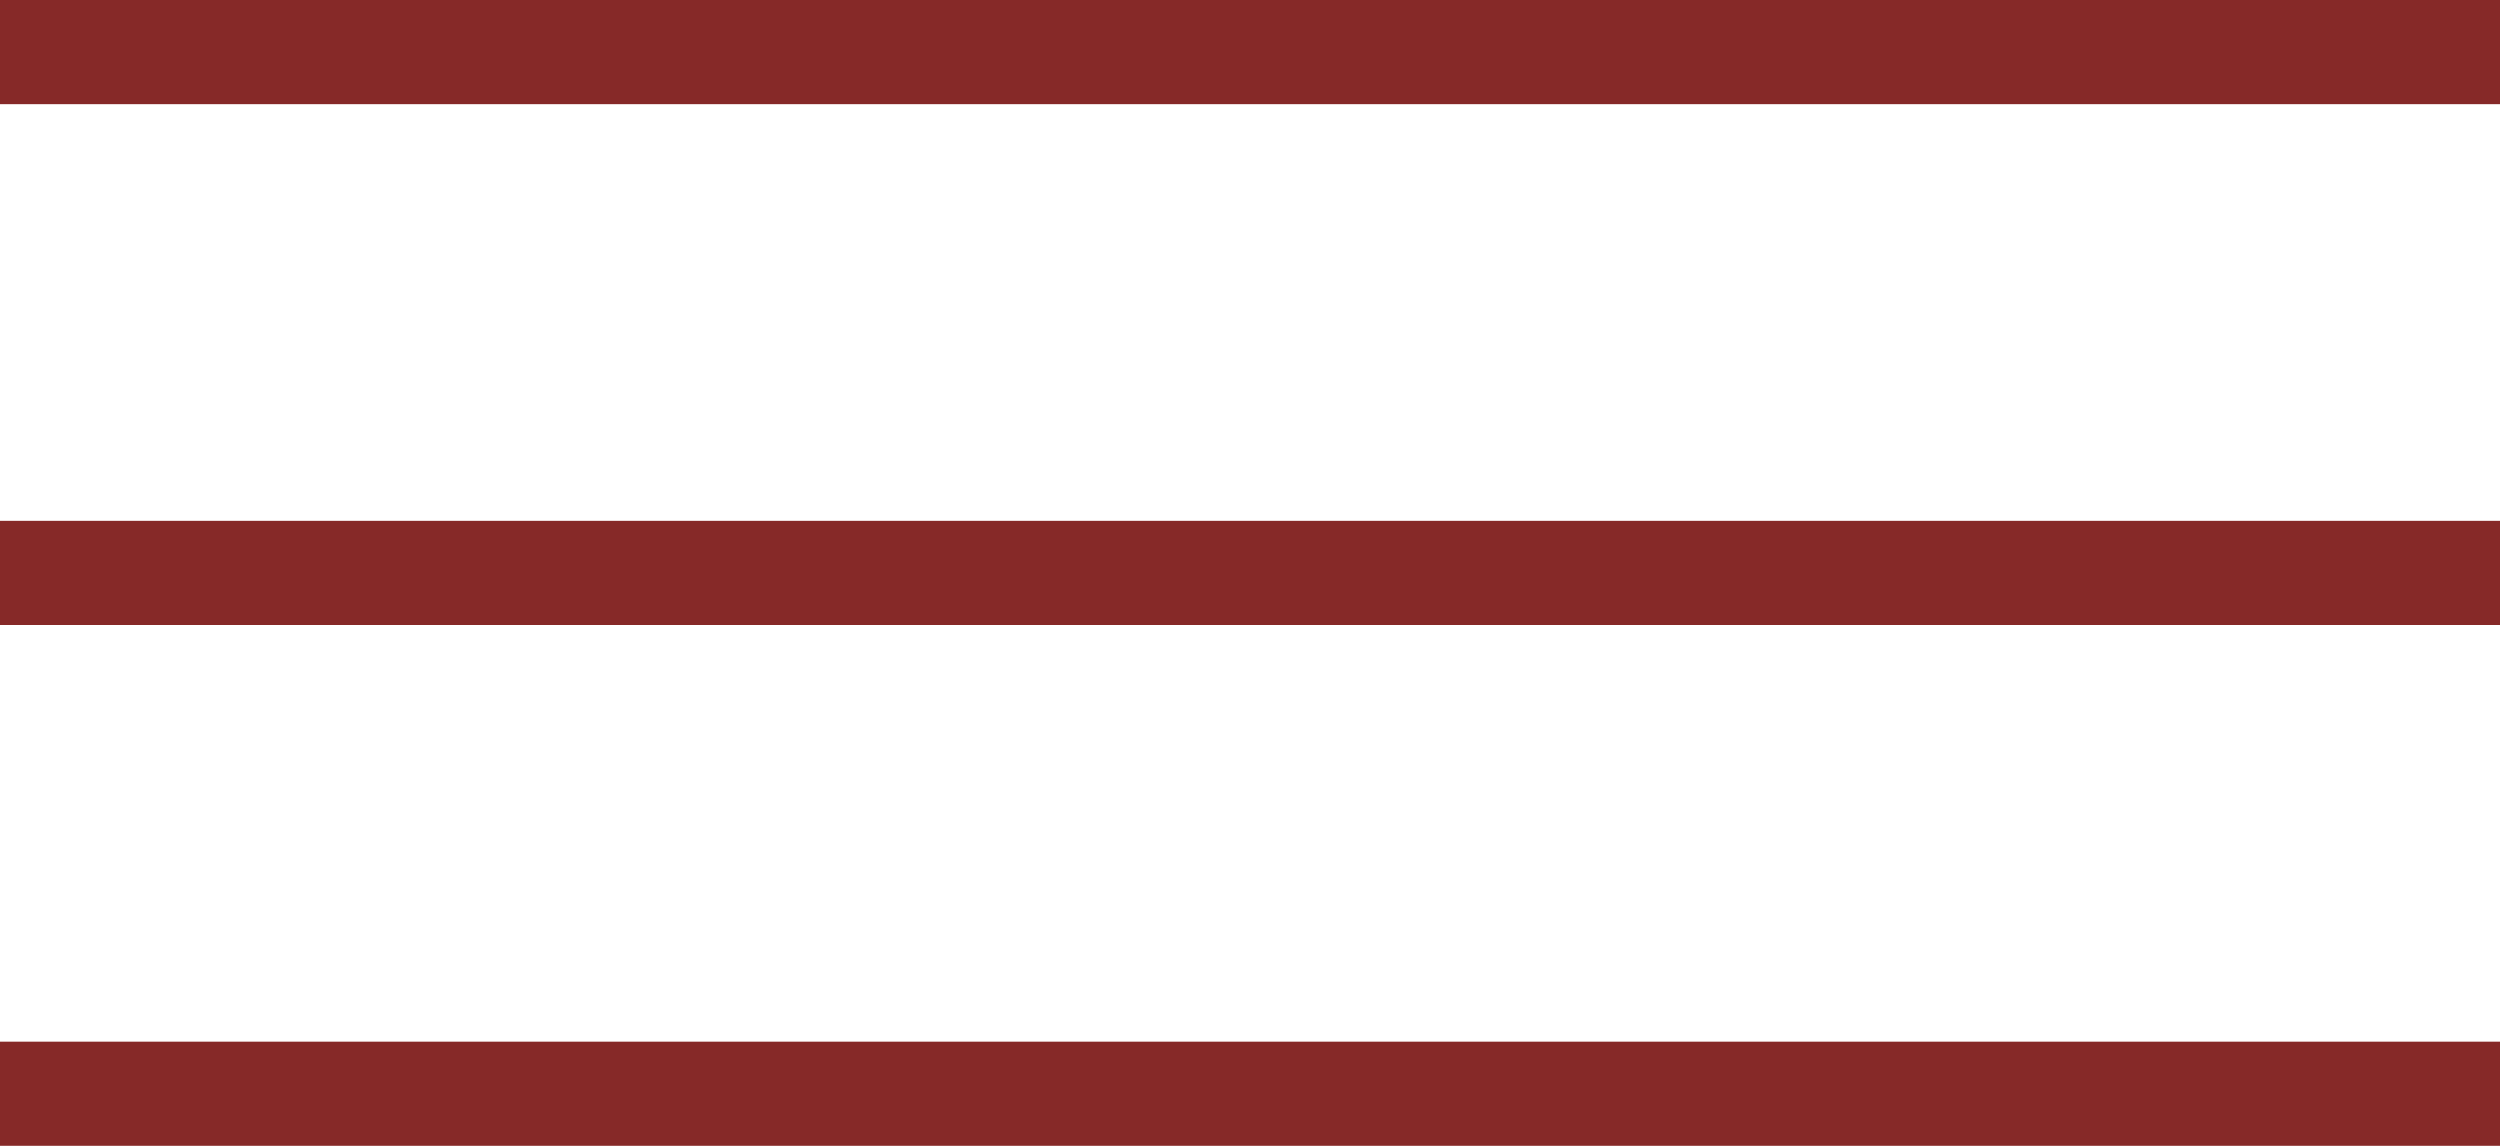
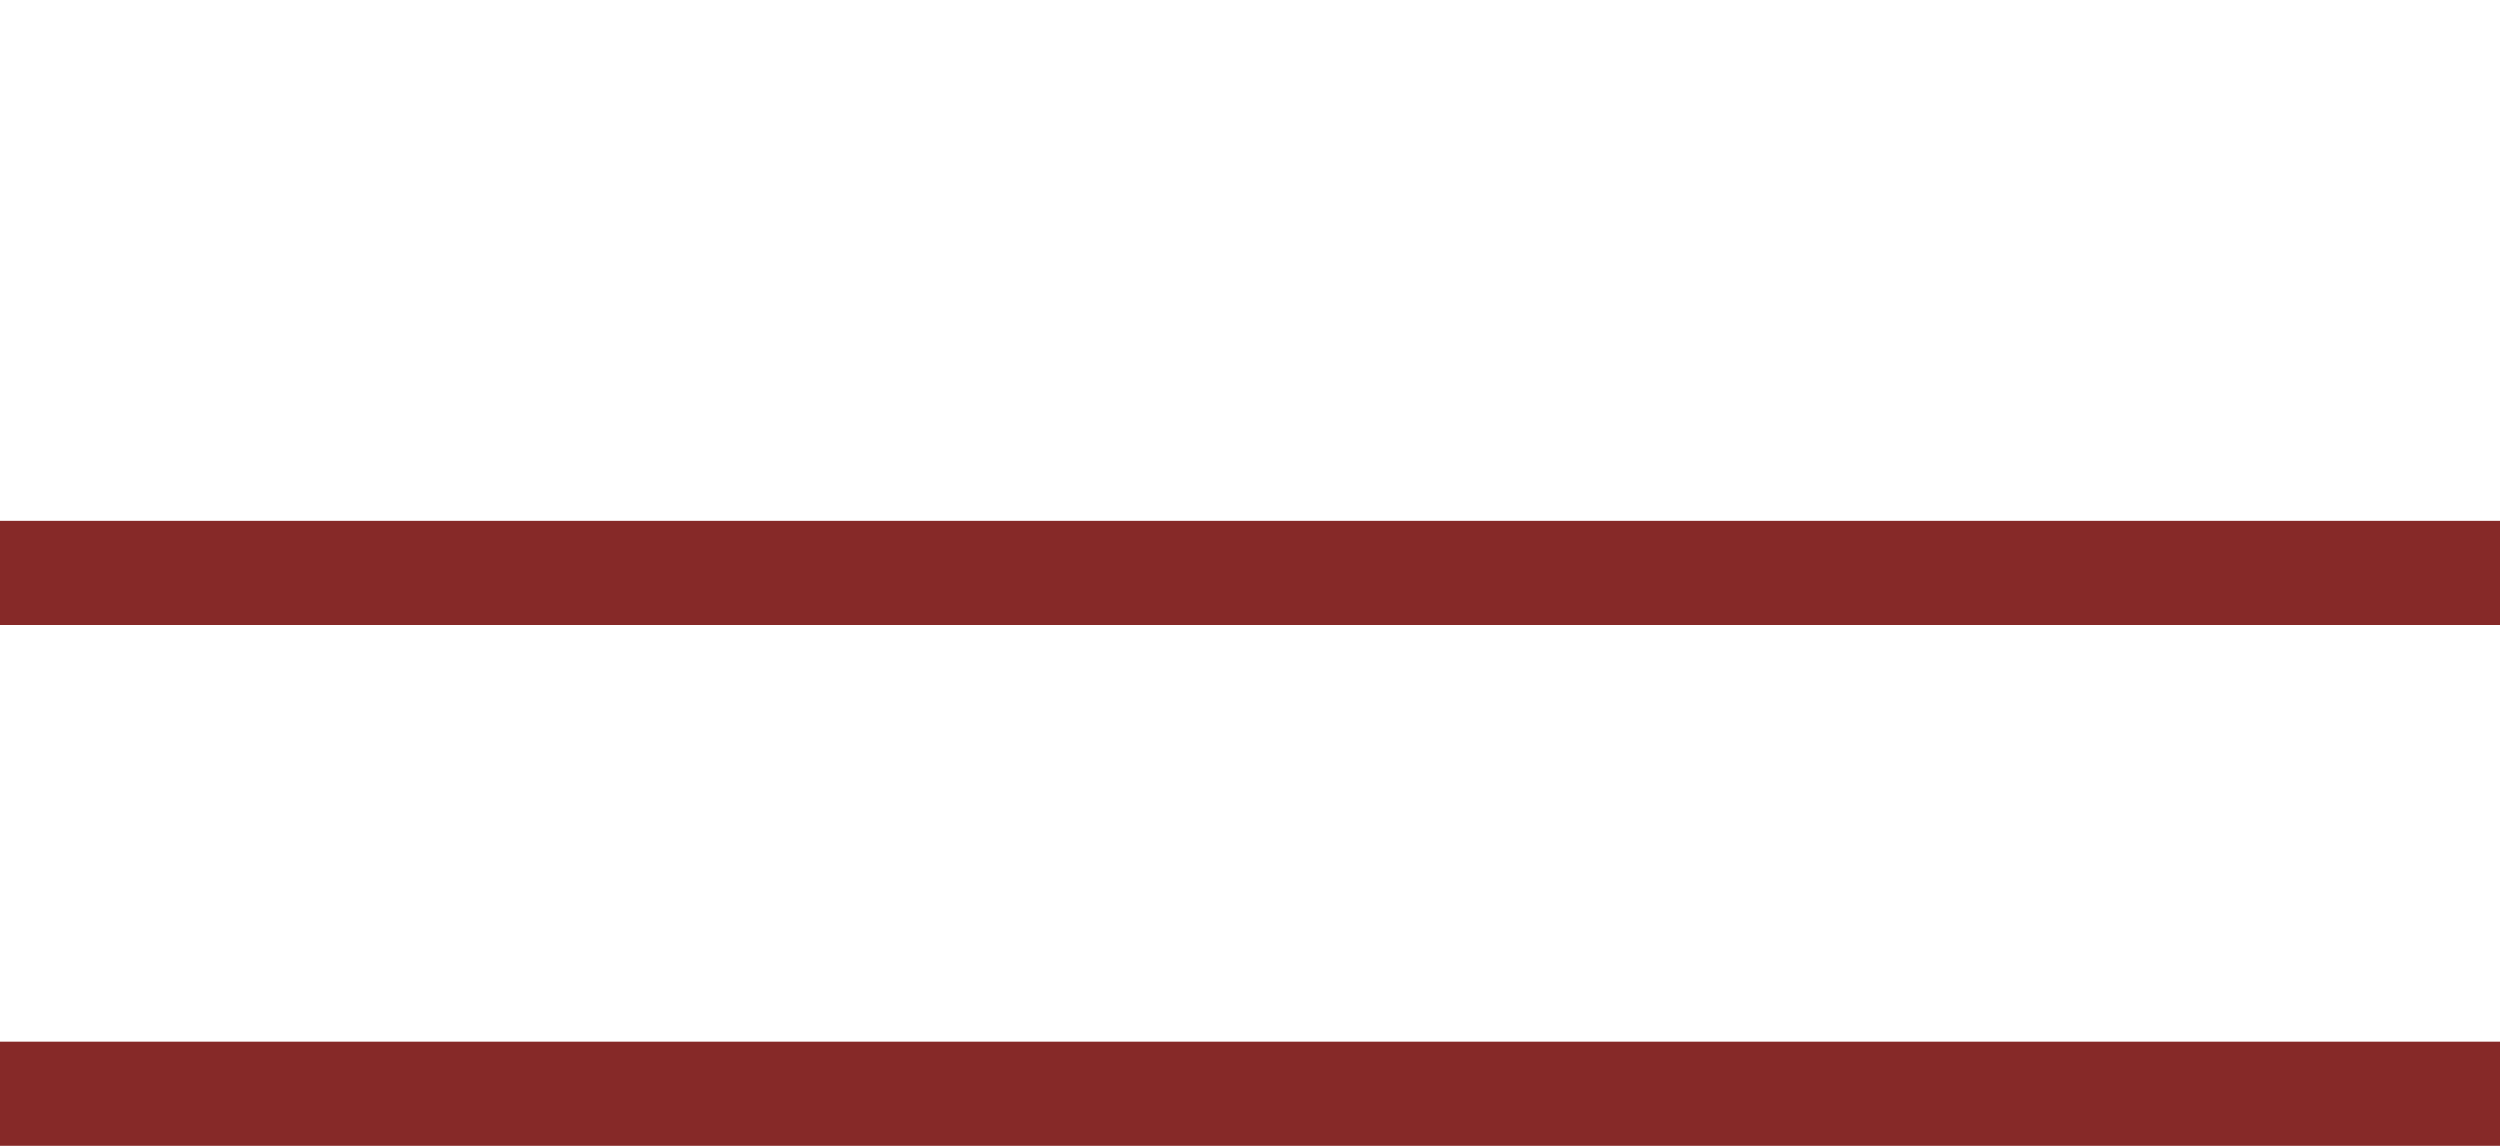
<svg xmlns="http://www.w3.org/2000/svg" width="24" height="11" viewBox="0 0 24 11" fill="none">
-   <rect width="24" height="1" fill="#862928" />
  <rect y="5" width="24" height="1" fill="#862928" />
  <rect y="10" width="24" height="1" fill="#862928" />
</svg>